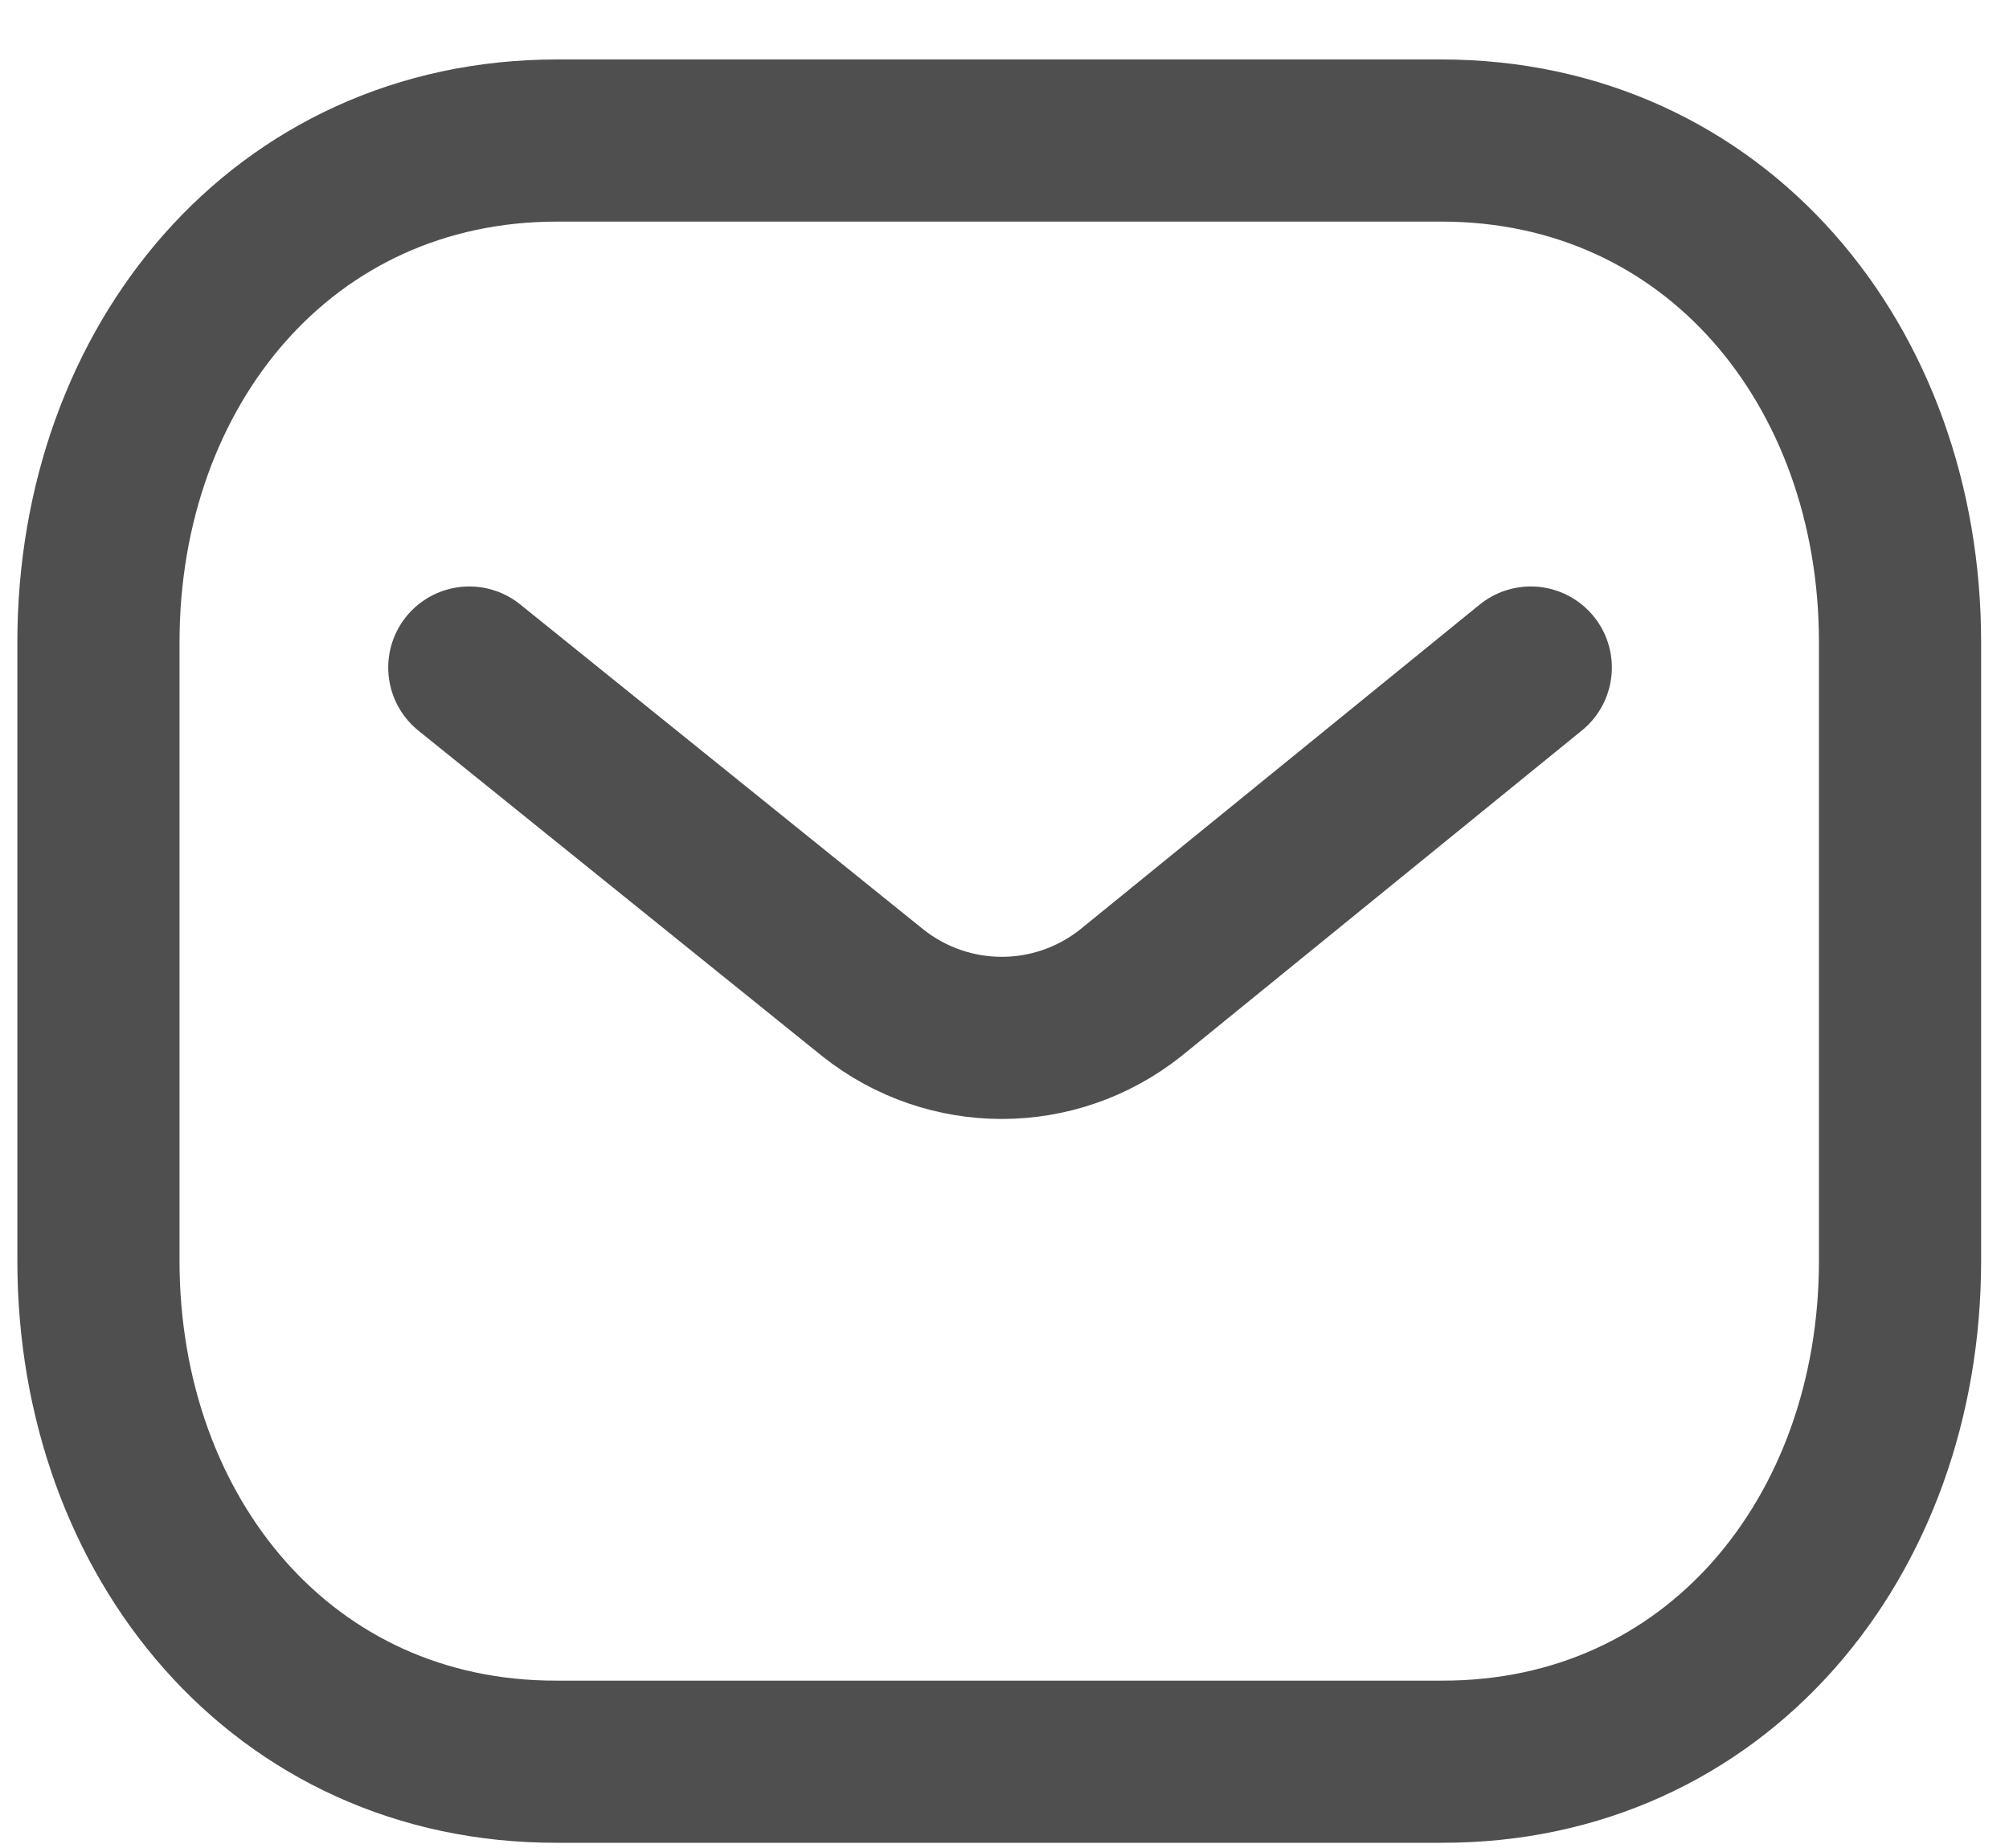
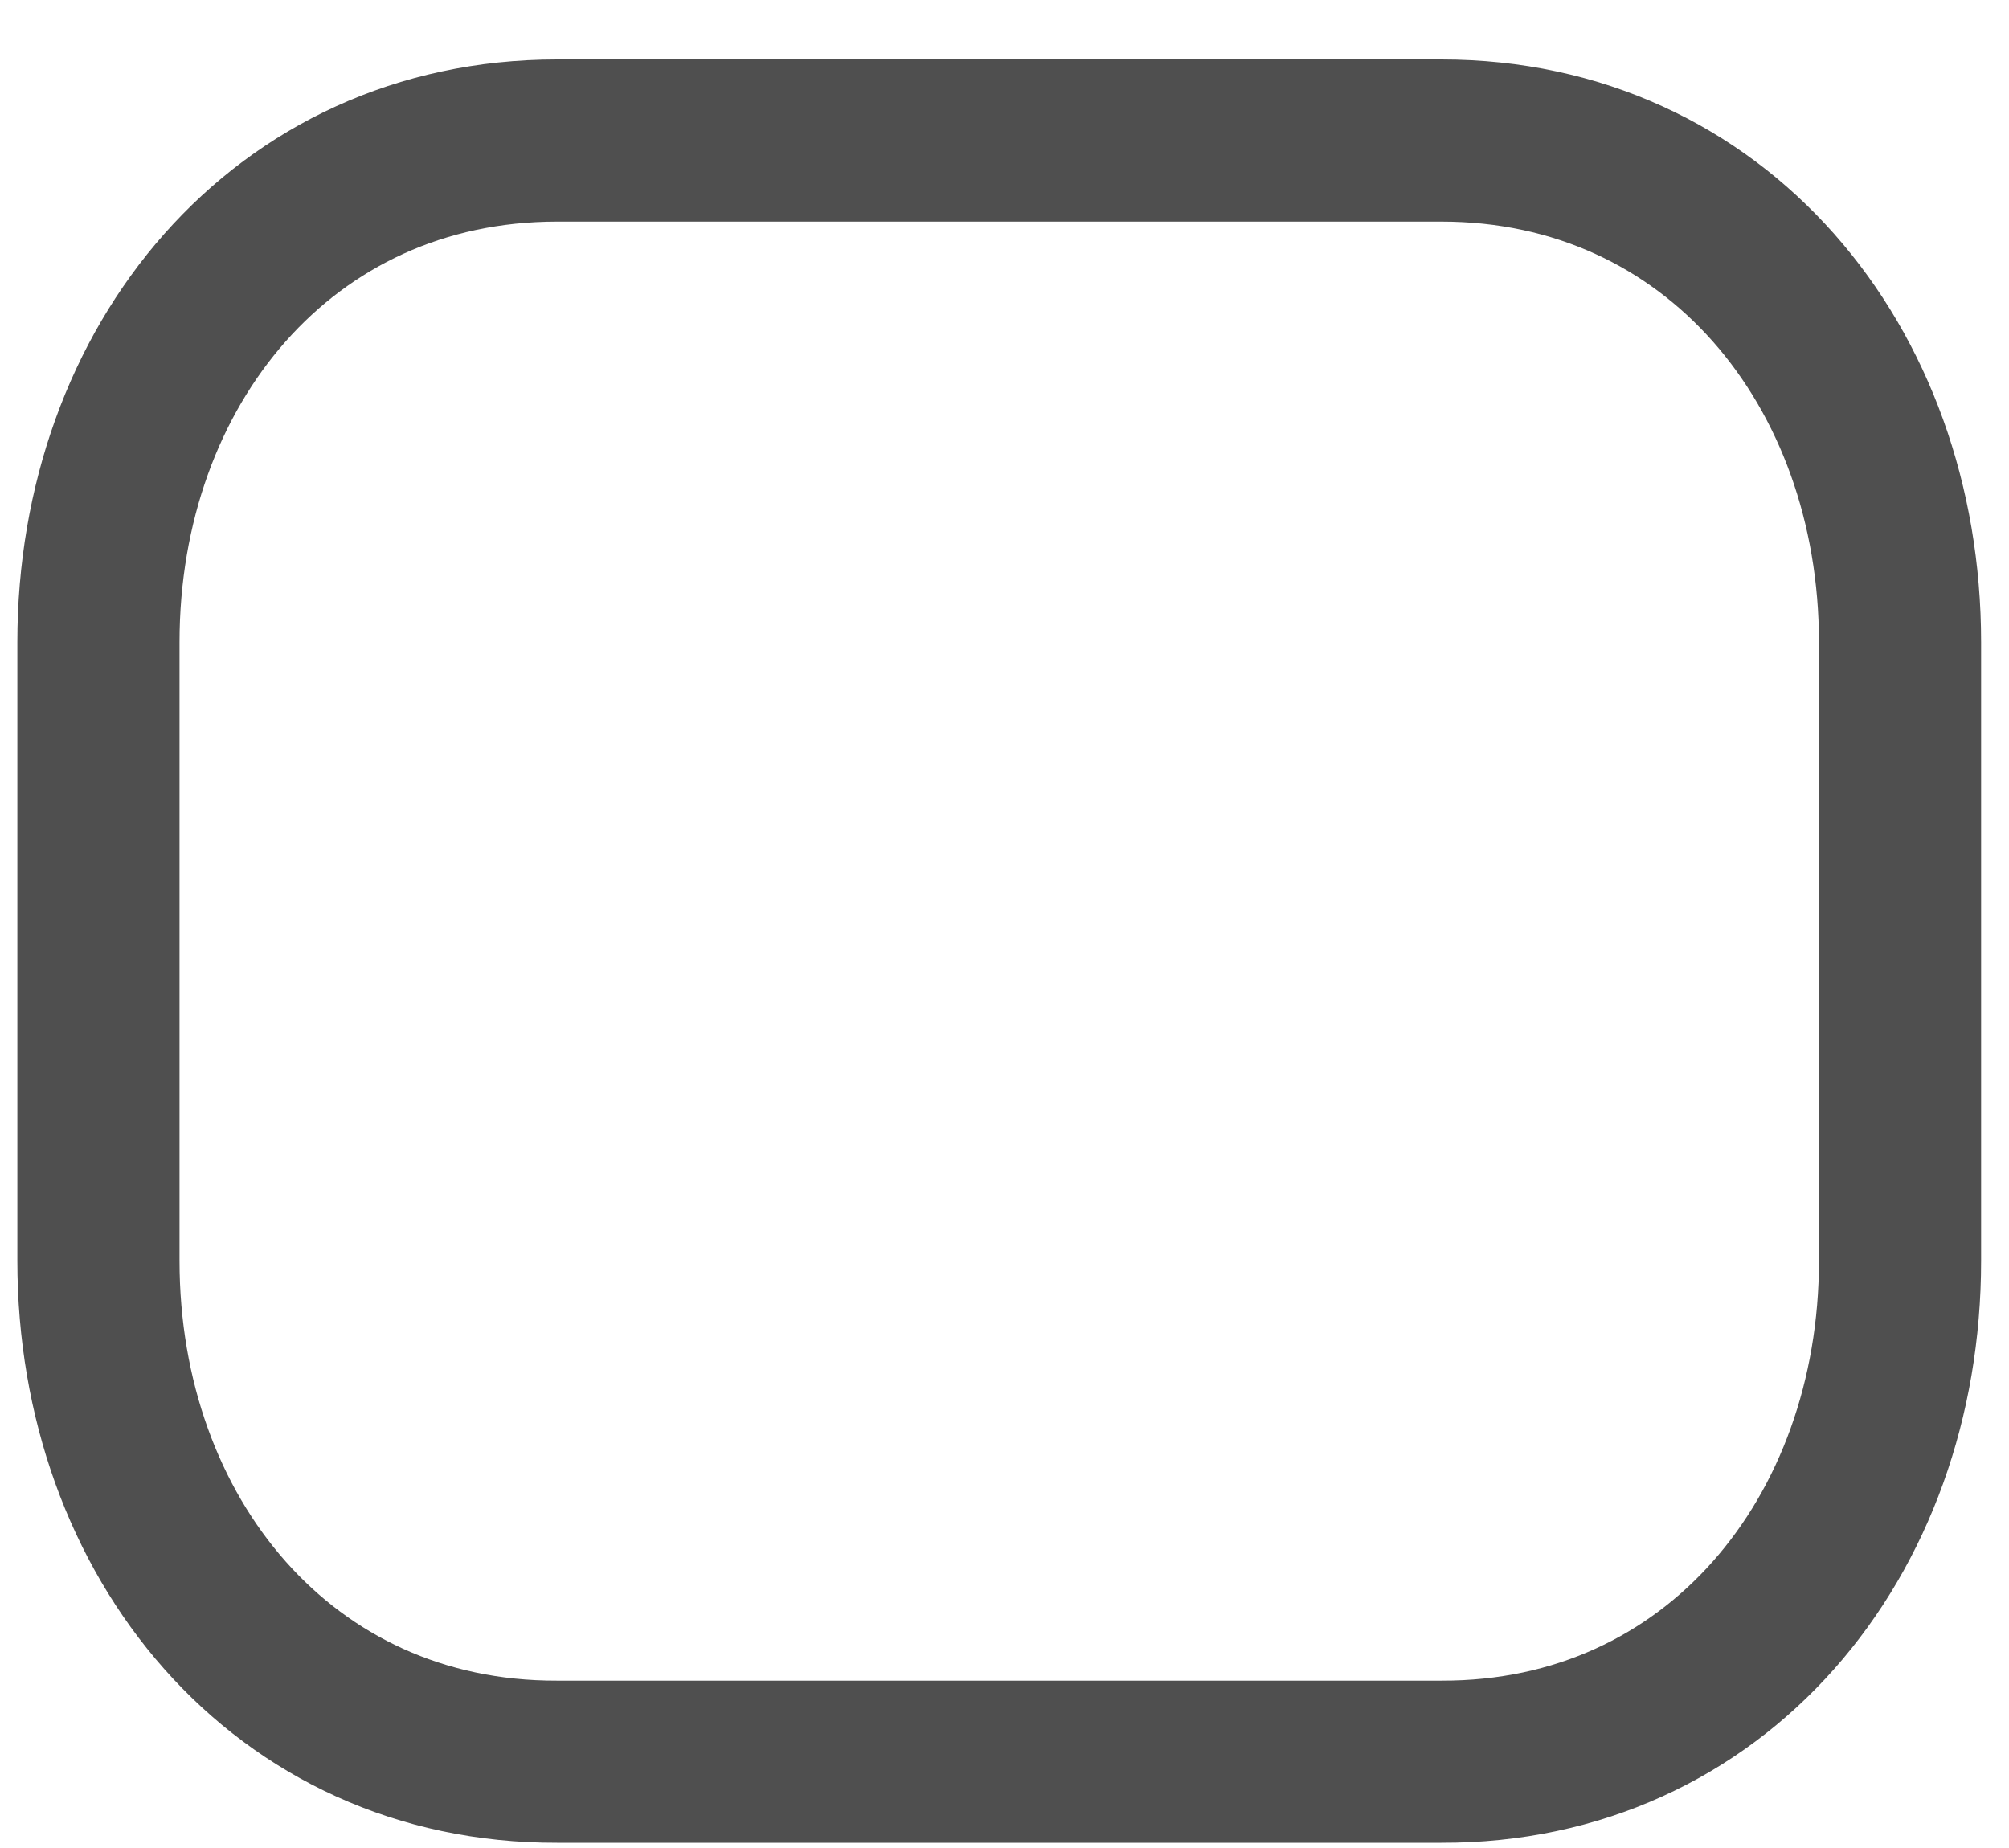
<svg xmlns="http://www.w3.org/2000/svg" width="25" height="23" viewBox="0 0 25 23" fill="none">
-   <path d="M19.049 8.308L14.069 12.358C13.128 13.104 11.804 13.104 10.863 12.358L5.84 8.308" stroke="#141414" stroke-opacity="0.75" stroke-width="2.018" stroke-linecap="round" stroke-linejoin="round" />
  <path fillRule="evenodd" clipRule="evenodd" d="M17.937 21.926C21.346 21.936 23.644 19.134 23.644 15.692V7.993C23.644 4.55 21.346 1.749 17.937 1.749H6.932C3.522 1.749 1.225 4.55 1.225 7.993V15.692C1.225 19.134 3.522 21.936 6.932 21.926H17.937Z" stroke="#141414" stroke-opacity="0.75" stroke-width="2.018" stroke-linecap="round" stroke-linejoin="round" />
</svg>